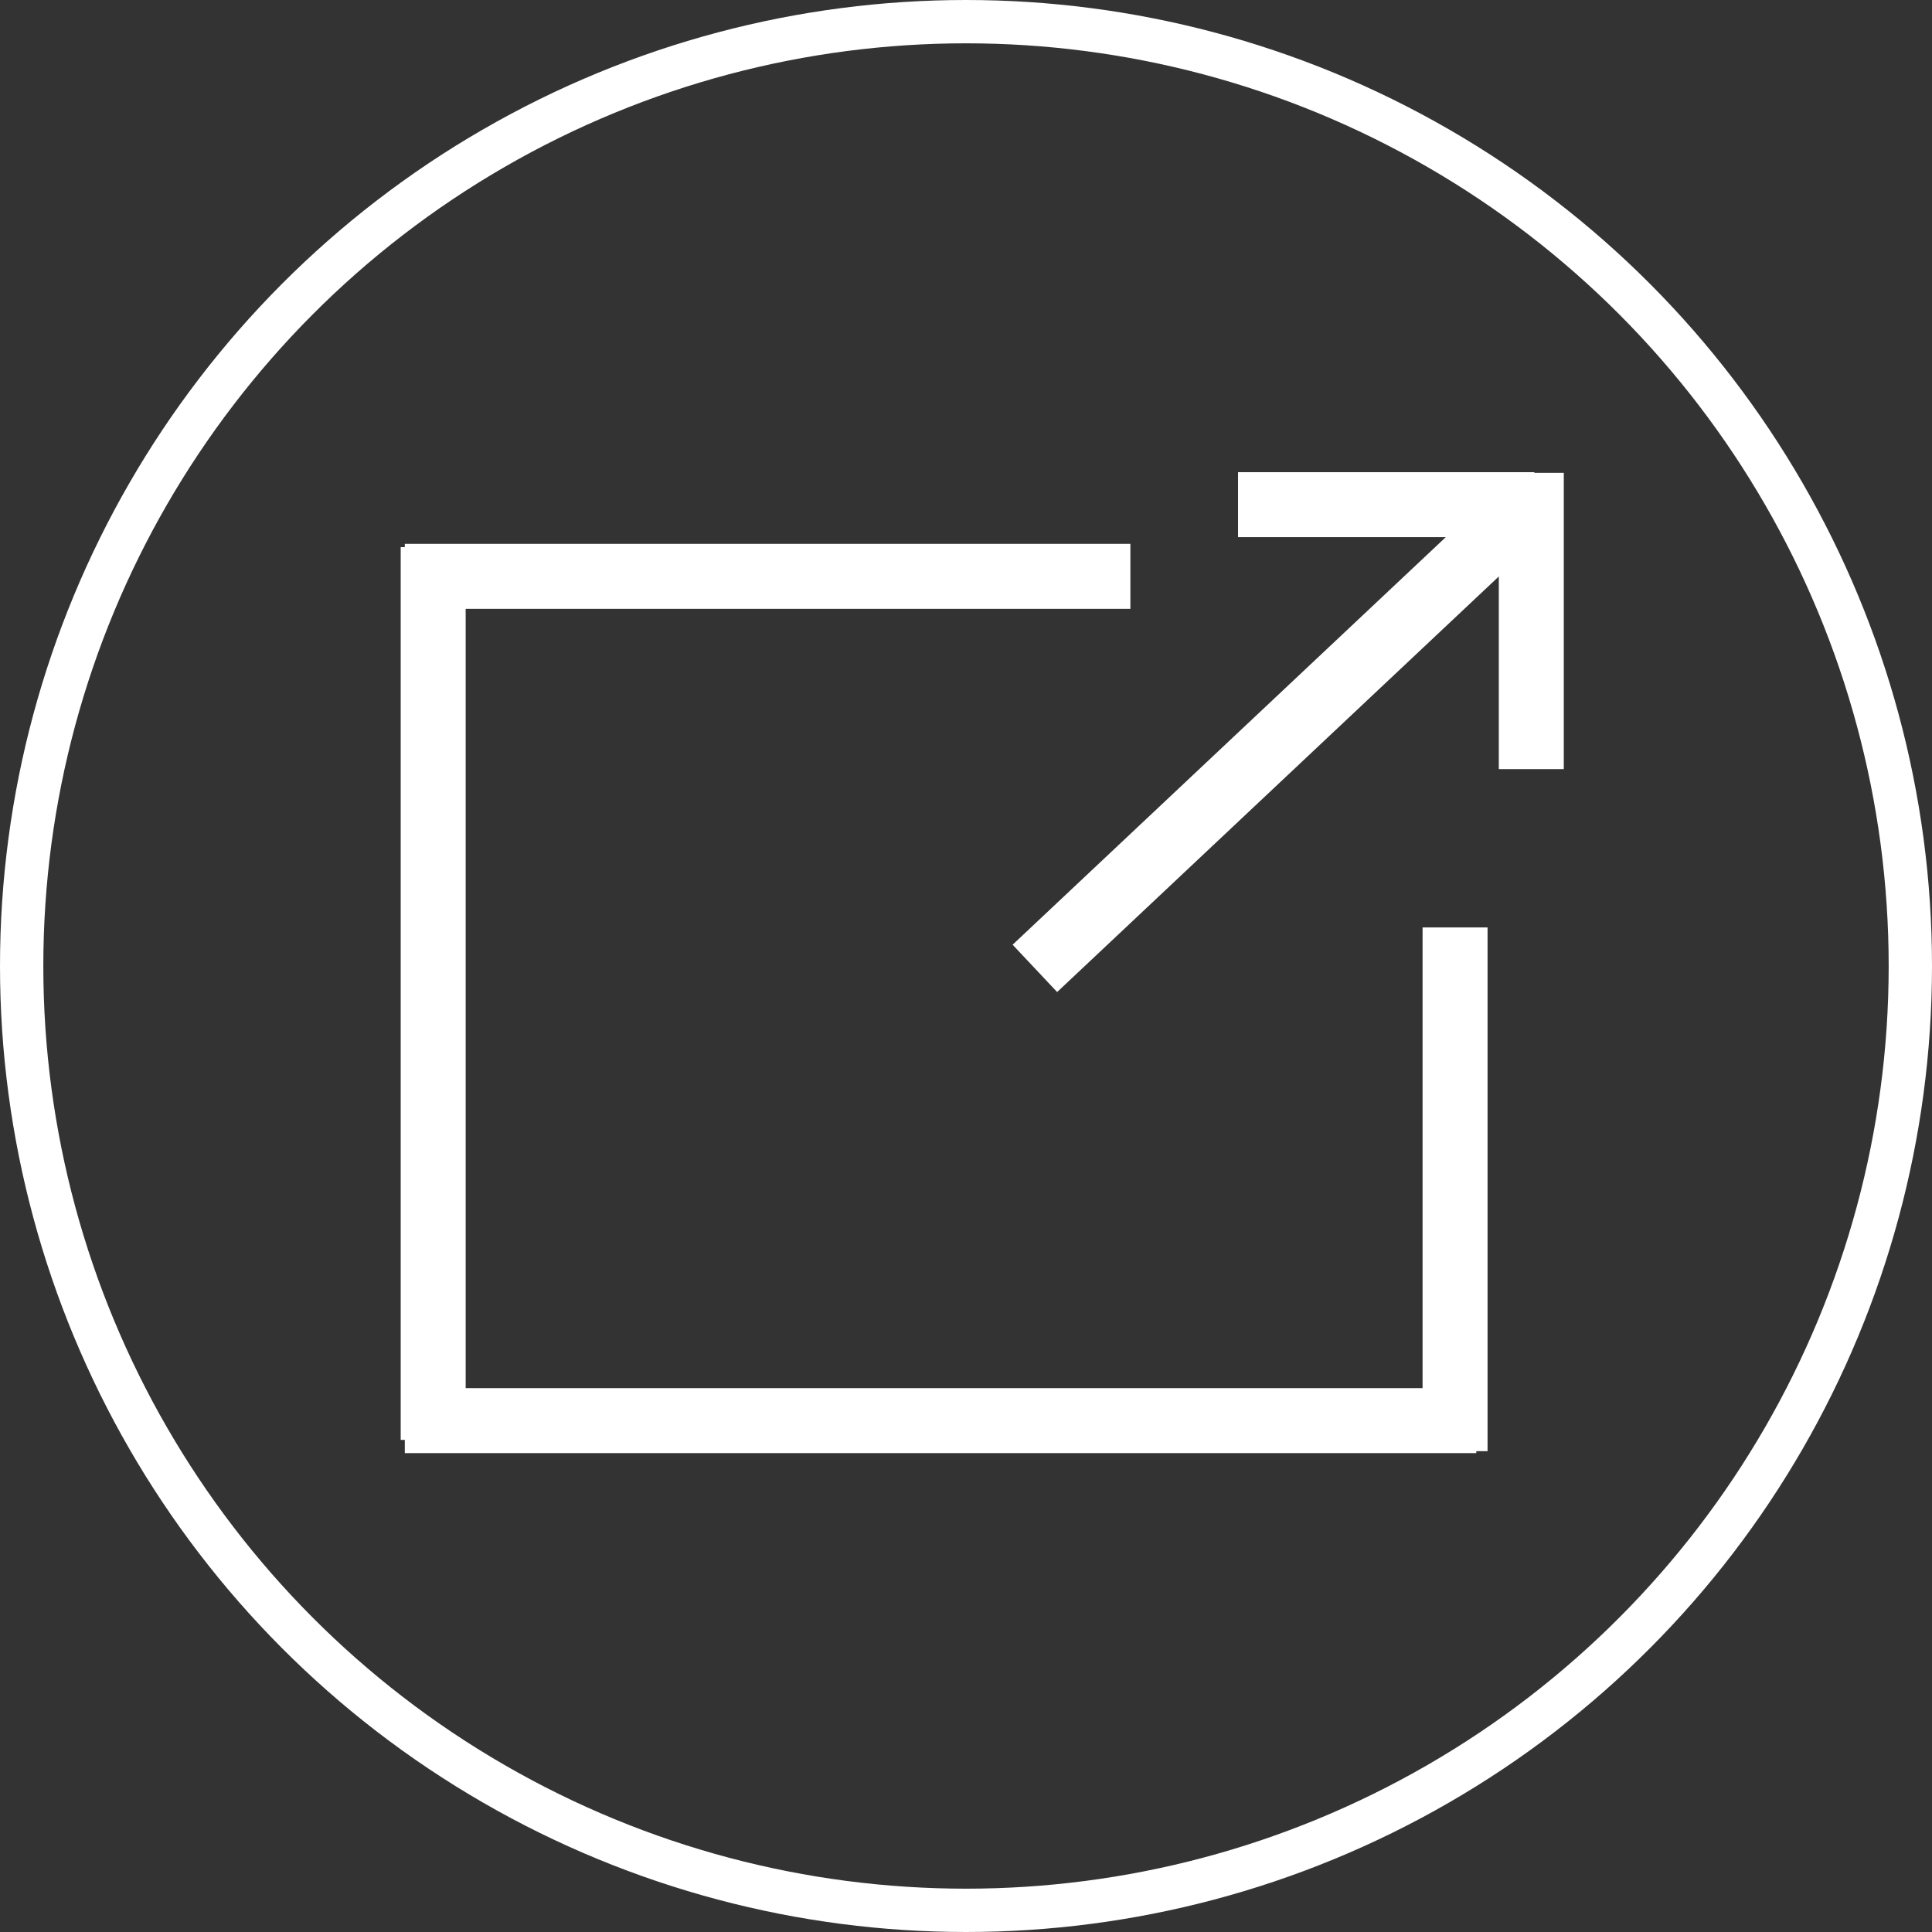
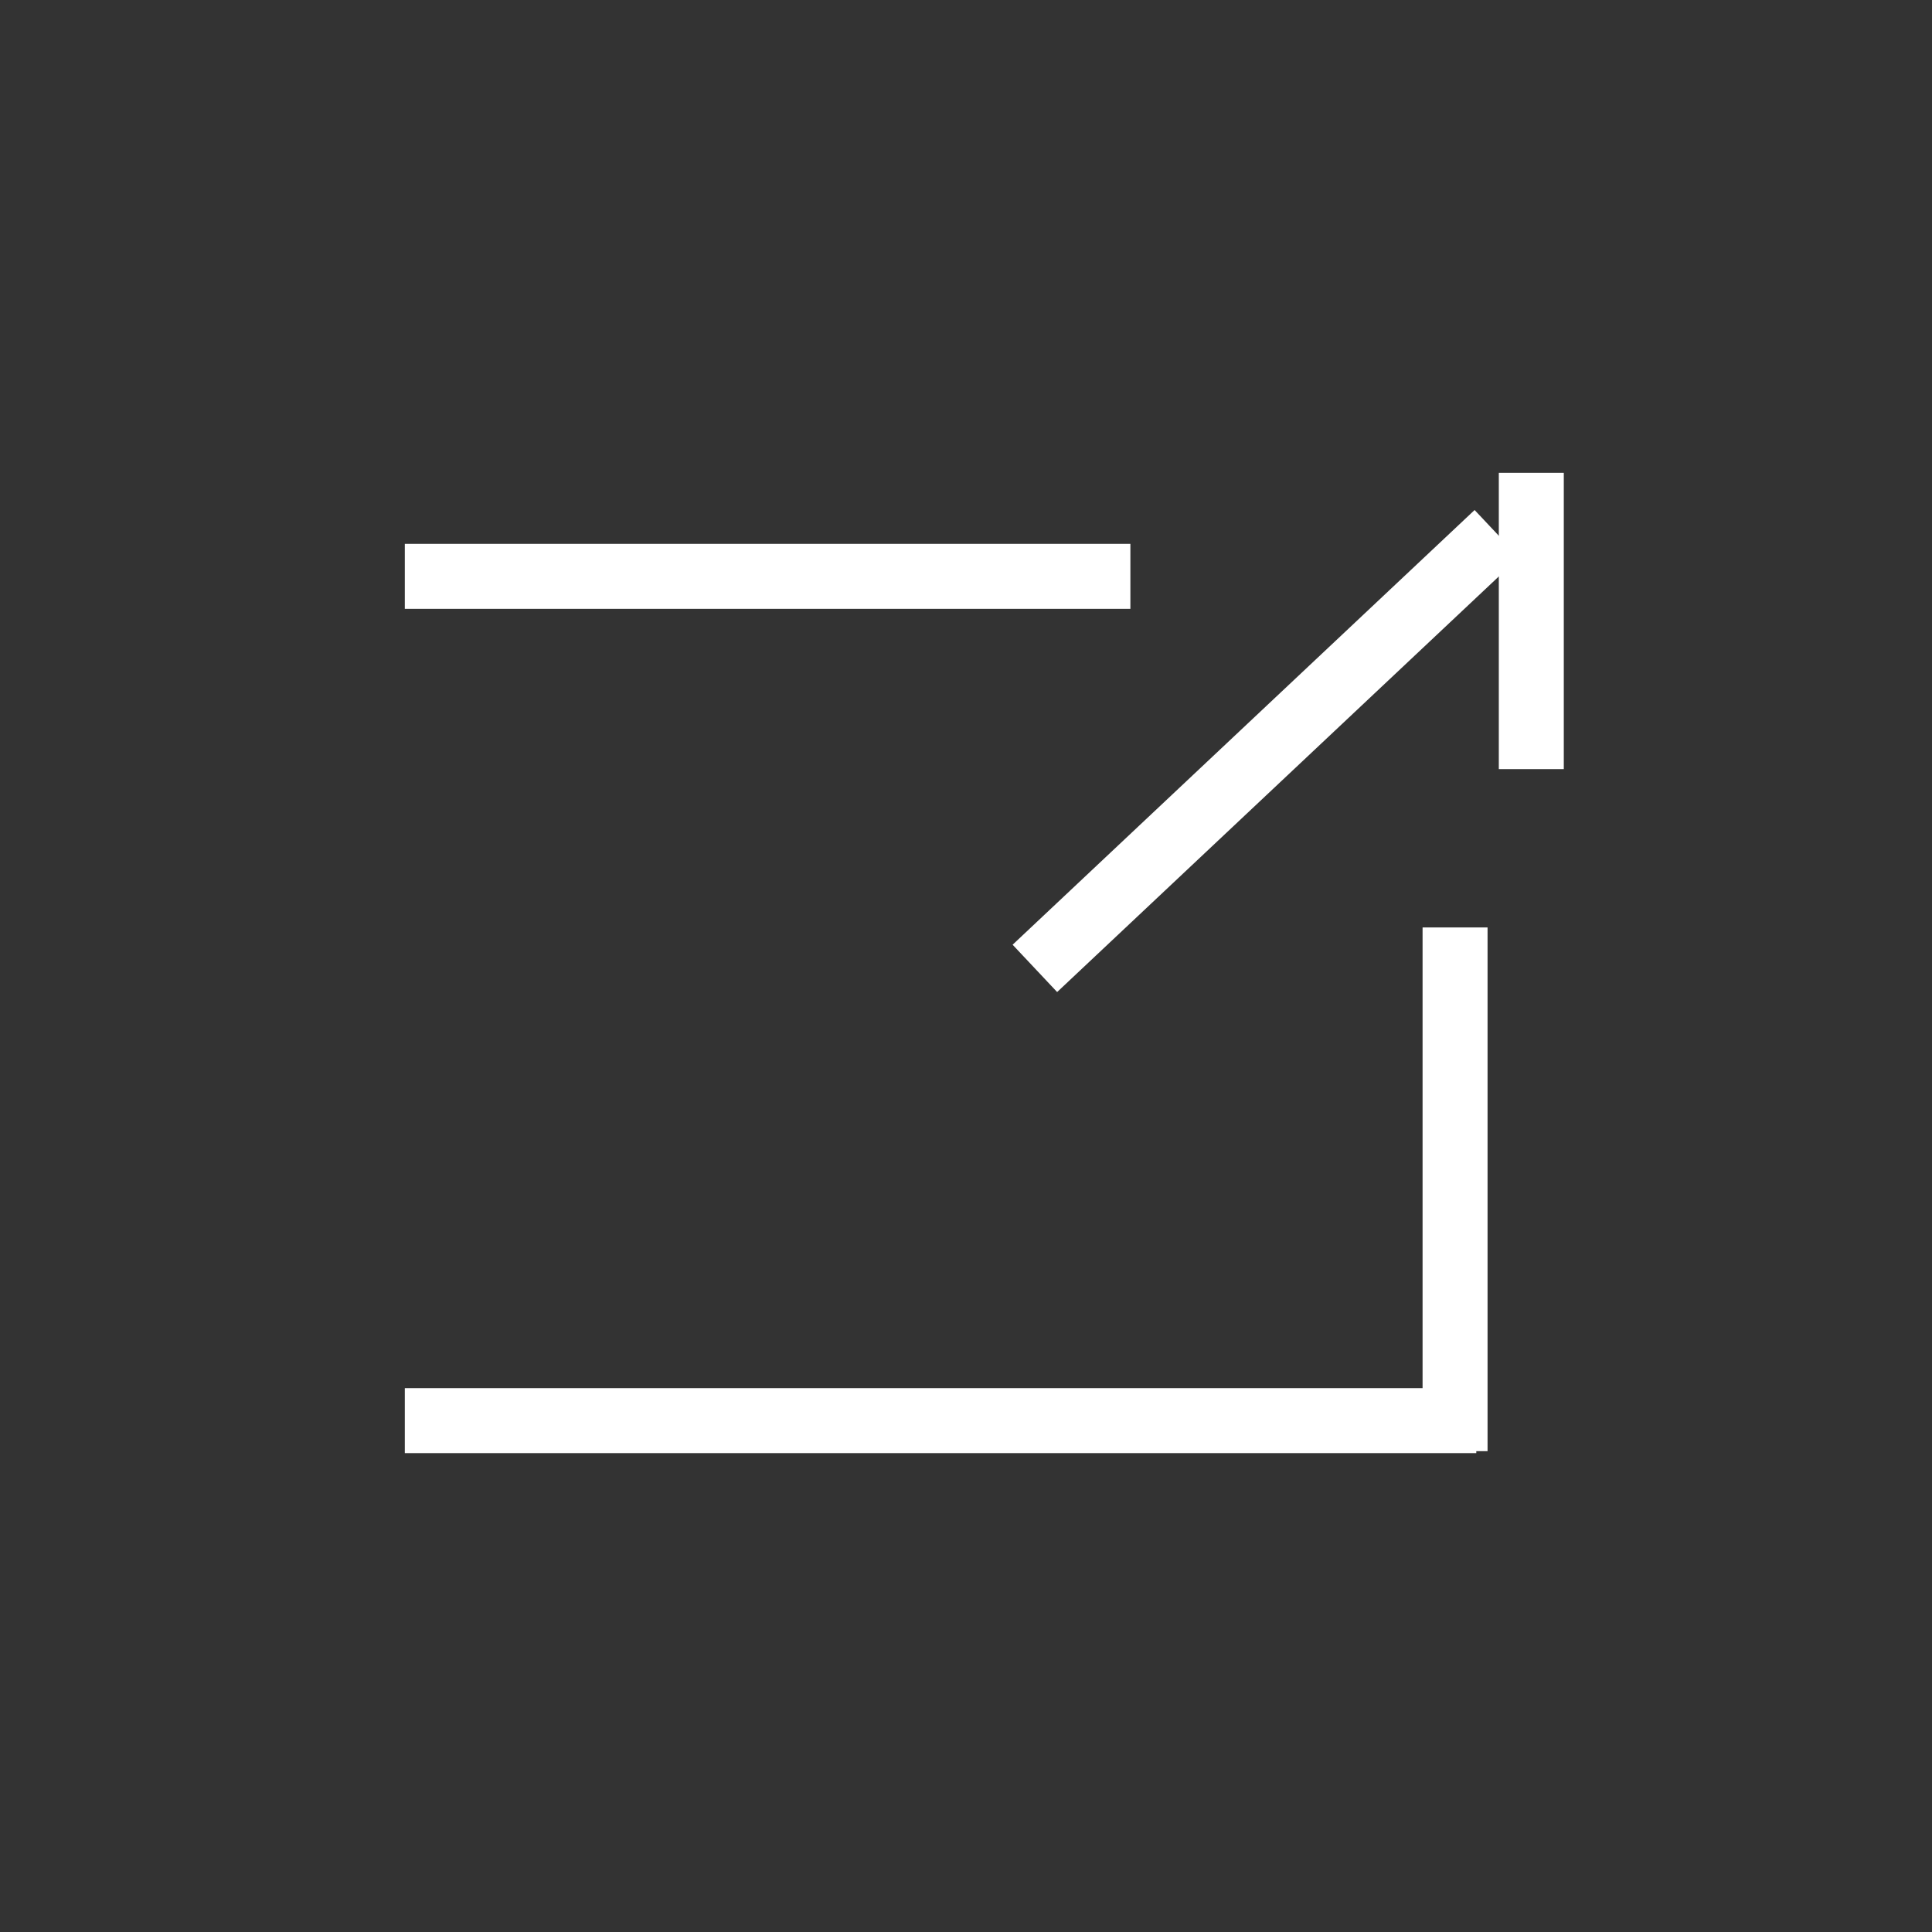
<svg xmlns="http://www.w3.org/2000/svg" version="1.1" id="Layer_1" x="0px" y="0px" viewBox="0 0 89.2 89.2" style="enable-background:new 0 0 89.2 89.2;" xml:space="preserve">
  <rect x="0" y="0" width="89.2" height="89.2" fill="#333333" stroke="none" />
  <style type="text/css">
	.st0{display:none;}
	.st1{display:inline;fill:#FFFFFF;}
	.st2{fill:none;stroke:#FFFFFF;stroke-width:2;stroke-miterlimit:10;}
	.st3{display:inline;fill:#FFFFFF;stroke:#231F20;stroke-width:3;stroke-miterlimit:10;}
	.st4{display:inline;fill:#FFFFFF;stroke:#231F20;stroke-miterlimit:10;}
	.st5{fill:#FFFFFF;stroke:#FFFFFF;stroke-width:3;stroke-miterlimit:10;}
	.st6{fill:none;stroke:#FFFFFF;stroke-width:3;stroke-miterlimit:10;}
</style>
  <g id="Group_8" transform="translate(-36.1 -36.2)">
    <g id="Group_7" class="st0">
-       <path id="Path_48" class="st1" d="M92,95.6v-0.2c0.1-1,0.2-2,0.2-3c0-0.4-0.1-0.8-0.1-1.2c0-0.2,0-0.3,0.2-0.4    c1.28-1.08,2.43-2.33,3.4-3.7c1.21-1.81,2.02-3.86,2.4-6c0.2-1.09,0.3-2.19,0.3-3.3c-0.08-3.47-1.31-6.81-3.5-9.5    c-2.42-2.99-5.76-5.1-9.5-6c-0.96-0.22-1.93-0.38-2.9-0.5c-0.93-0.1-1.87-0.1-2.8,0c-2.44,0.17-4.81,0.82-7,1.9    c-3.2,1.59-5.83,4.14-7.5,7.3c-0.78,1.43-1.29,2.99-1.5,4.6c-0.22,1.15-0.28,2.33-0.2,3.5c0.15,2.91,1.12,5.72,2.8,8.1    c0.91,1.3,1.98,2.48,3.2,3.5c0.12,0.1,0.2,0.24,0.2,0.4c-0.12,0.59-0.18,1.2-0.2,1.8c0.02,0.84,0.08,1.67,0.2,2.5v0.2    c-0.08-0.01-0.15-0.05-0.2-0.1c-1.03-0.61-2-1.31-2.9-2.1c-2.29-1.91-4.13-4.3-5.4-7c-0.75-1.58-1.26-3.27-1.5-5L59.4,79    c-0.02-0.87,0.02-1.74,0.1-2.6c0.19-2.46,0.91-4.84,2.1-7c1.73-3.32,4.32-6.12,7.5-8.1c2.19-1.36,4.59-2.34,7.1-2.9    c0.82-0.18,1.66-0.32,2.5-0.4c1.06-0.13,2.13-0.17,3.2-0.1c5.05,0.1,9.9,1.98,13.7,5.3c2.96,2.44,5.12,5.72,6.2,9.4    c0.29,1.02,0.53,2.05,0.7,3.1c0.18,1.12,0.22,2.27,0.1,3.4c-0.13,2.83-0.88,5.6-2.2,8.1c-1.74,3.35-4.37,6.15-7.6,8.1    c-0.1,0.1-0.2,0.1-0.4,0.2C92.27,95.55,92.14,95.58,92,95.6z" />
-       <path id="Path_49" class="st1" d="M88.2,93c-0.02,0.7-0.08,1.41-0.2,2.1c-0.3,2.11-0.8,4.19-1.5,6.2c-0.47,1.56-1.11,3.07-1.9,4.5    c-0.45,0.85-0.99,1.66-1.6,2.4c-0.27,0.29-0.58,0.56-0.9,0.8c-0.32,0.23-0.7,0.37-1.1,0.4c-0.34,0.02-0.67-0.02-1-0.1    c-0.46-0.17-0.87-0.44-1.2-0.8c-0.59-0.6-1.09-1.27-1.5-2c-0.77-1.3-1.41-2.67-1.9-4.1c-0.72-1.99-1.29-4.03-1.7-6.1    c-0.18-0.79-0.32-1.59-0.4-2.4c-0.23-1.64,0.12-3.3,1-4.7c1.06-1.62,2.71-2.76,4.6-3.2c0.65-0.17,1.33-0.23,2-0.2    c2.33,0.01,4.52,1.12,5.9,3c0.68,0.91,1.12,1.98,1.3,3.1C88.08,92.27,88.12,92.64,88.2,93z" />
+       <path id="Path_49" class="st1" d="M88.2,93c-0.02,0.7-0.08,1.41-0.2,2.1c-0.3,2.11-0.8,4.19-1.5,6.2c-0.47,1.56-1.11,3.07-1.9,4.5    c-0.45,0.85-0.99,1.66-1.6,2.4c-0.27,0.29-0.58,0.56-0.9,0.8c-0.32,0.23-0.7,0.37-1.1,0.4c-0.34,0.02-0.67-0.02-1-0.1    c-0.46-0.17-0.87-0.44-1.2-0.8c-0.59-0.6-1.09-1.27-1.5-2c-0.77-1.3-1.41-2.67-1.9-4.1c-0.72-1.99-1.29-4.03-1.7-6.1    c-0.18-0.79-0.32-1.59-0.4-2.4c-0.23-1.64,0.12-3.3,1-4.7c1.06-1.62,2.71-2.76,4.6-3.2c0.65-0.17,1.33-0.23,2-0.2    c2.33,0.01,4.52,1.12,5.9,3C88.08,92.27,88.12,92.64,88.2,93z" />
      <path id="Path_50" class="st1" d="M90.4,87.1c-0.76-1.1-1.75-2.02-2.9-2.7c0.1-0.1,0.1-0.2,0.2-0.2c0.91-1.01,1.59-2.2,2-3.5    c0.2-0.82,0.3-1.66,0.3-2.5c0.01-2.23-0.9-4.36-2.5-5.9c-1.39-1.39-3.17-2.34-5.1-2.7c-0.82-0.17-1.66-0.23-2.5-0.2    c-2.9,0.1-5.58,1.59-7.2,4c-0.8,1.09-1.32,2.36-1.5,3.7c-0.37,2.6,0.48,5.22,2.3,7.1l0.2,0.2c-0.4,0.3-0.7,0.5-1.1,0.8    c-0.32,0.27-0.63,0.58-0.9,0.9c-0.3,0.31-0.56,0.64-0.8,1L70.8,87c-1.59-1.57-2.72-3.54-3.3-5.7c-0.28-1.15-0.42-2.32-0.4-3.5    c0.08-2.7,1.11-5.28,2.9-7.3c1.97-2.36,4.69-3.98,7.7-4.6c0.92-0.2,1.86-0.3,2.8-0.3c3.94-0.11,7.73,1.5,10.4,4.4    c1.66,1.7,2.77,3.86,3.2,6.2c0.17,0.99,0.23,2,0.2,3c-0.17,2.64-1.22,5.14-3,7.1c-0.2,0.2-0.4,0.5-0.6,0.7    C90.5,87,90.5,87.1,90.4,87.1z" />
      <path id="Path_51" class="st1" d="M86.1,78.3c-0.06,1.81-1.04,3.47-2.6,4.4c-0.87,0.52-1.88,0.77-2.9,0.7    c-2.01-0.01-3.85-1.13-4.8-2.9c-0.47-0.82-0.65-1.77-0.5-2.7c0.17-1.87,1.37-3.49,3.1-4.2c0.71-0.37,1.5-0.54,2.3-0.5    c1.84-0.02,3.57,0.88,4.6,2.4C85.85,76.33,86.12,77.31,86.1,78.3z" />
    </g>
-     <circle id="Ellipse_1" class="st2" cx="80.7" cy="80.8" r="43.6" />
  </g>
  <g id="rectangle" class="st0">
-     <rect x="18.02" y="25.61" class="st3" width="51.15" height="41.98" />
    <path class="st4" d="M46.82,25.61" />
  </g>
  <g id="white">
</g>
  <g id="Layer_8">
    <line class="st5" x1="52.19" y1="26.61" x2="18.69" y2="26.61" />
  </g>
  <g id="Layer_9">
-     <line class="st5" x1="20" y1="66.48" x2="20" y2="25.26" />
-   </g>
+     </g>
  <g id="Layer_10">
    <line class="st5" x1="68.16" y1="65.59" x2="18.69" y2="65.59" />
  </g>
  <g id="Layer_11">
    <line class="st5" x1="67.18" y1="42.82" x2="67.18" y2="67" />
  </g>
  <g id="arrow_triangle">
</g>
  <g id="Layer_6">
-     <line class="st6" x1="57.16" y1="23.3" x2="70.84" y2="23.3" />
-   </g>
+     </g>
  <g id="Layer_7">
    <line class="st5" x1="70.7" y1="35.51" x2="70.7" y2="21.83" />
  </g>
  <g id="arrow_line">
    <line class="st5" x1="47.78" y1="44.71" x2="69.11" y2="24.64" />
  </g>
</svg>